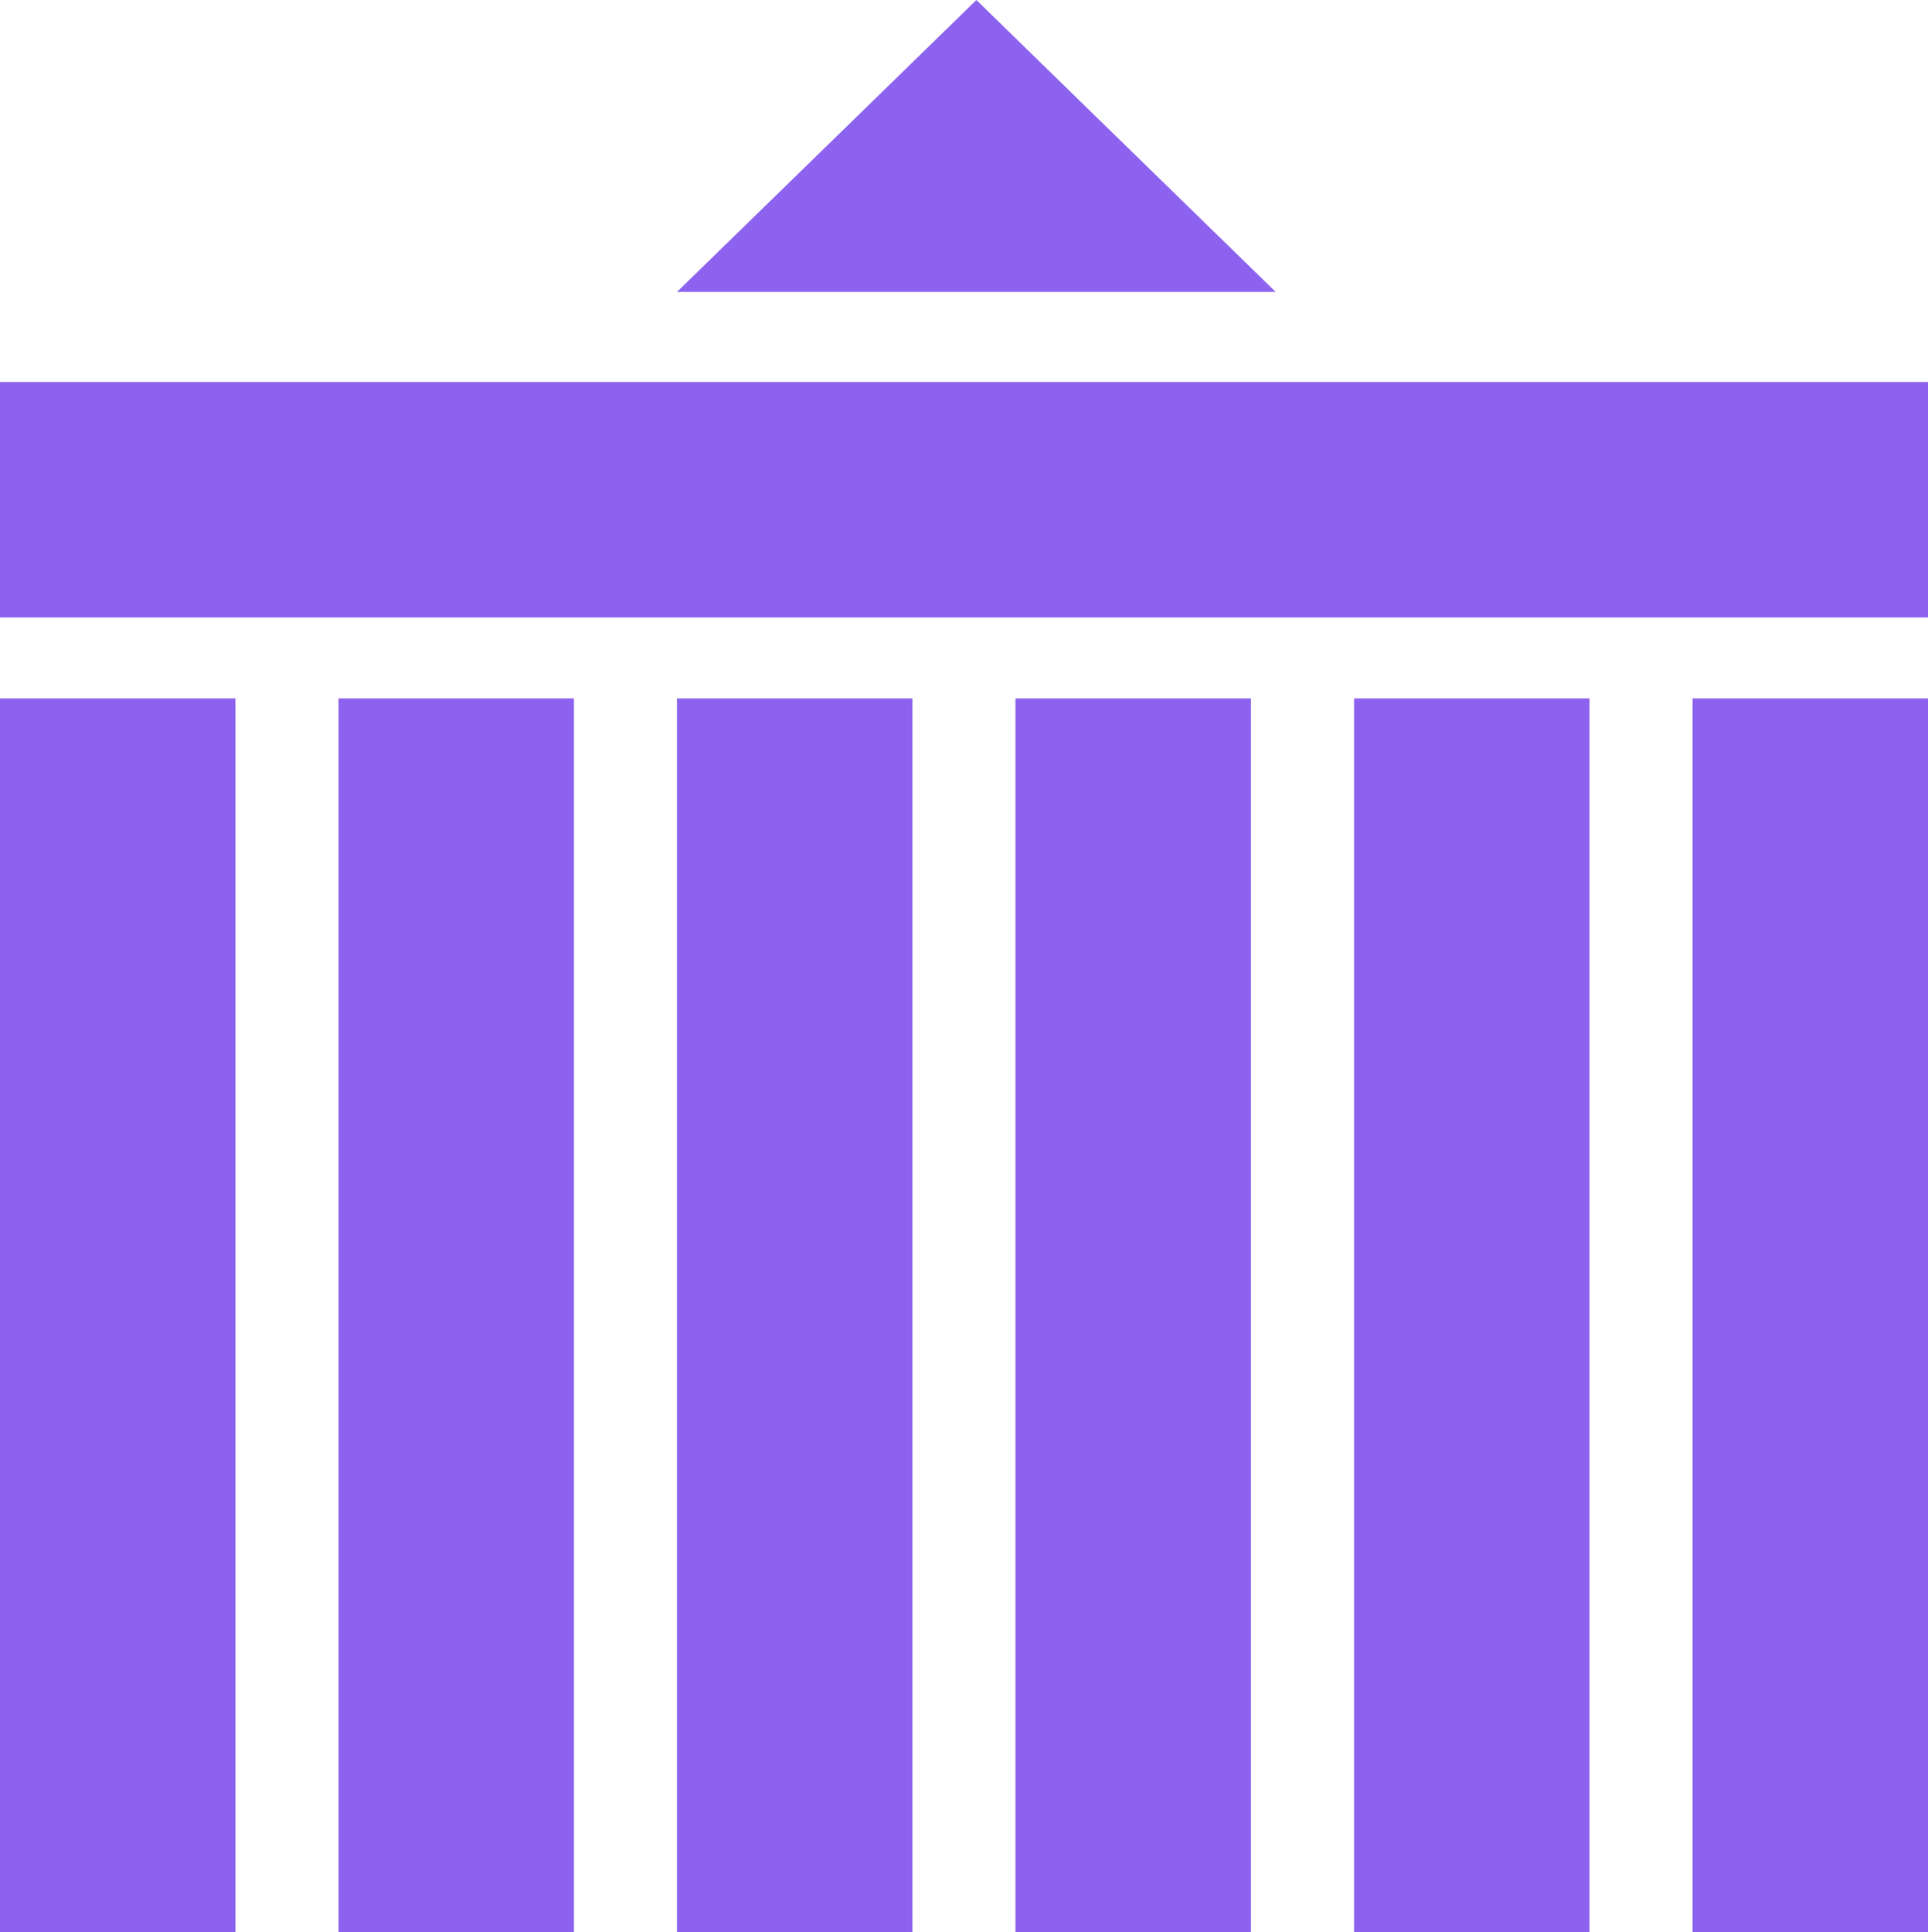
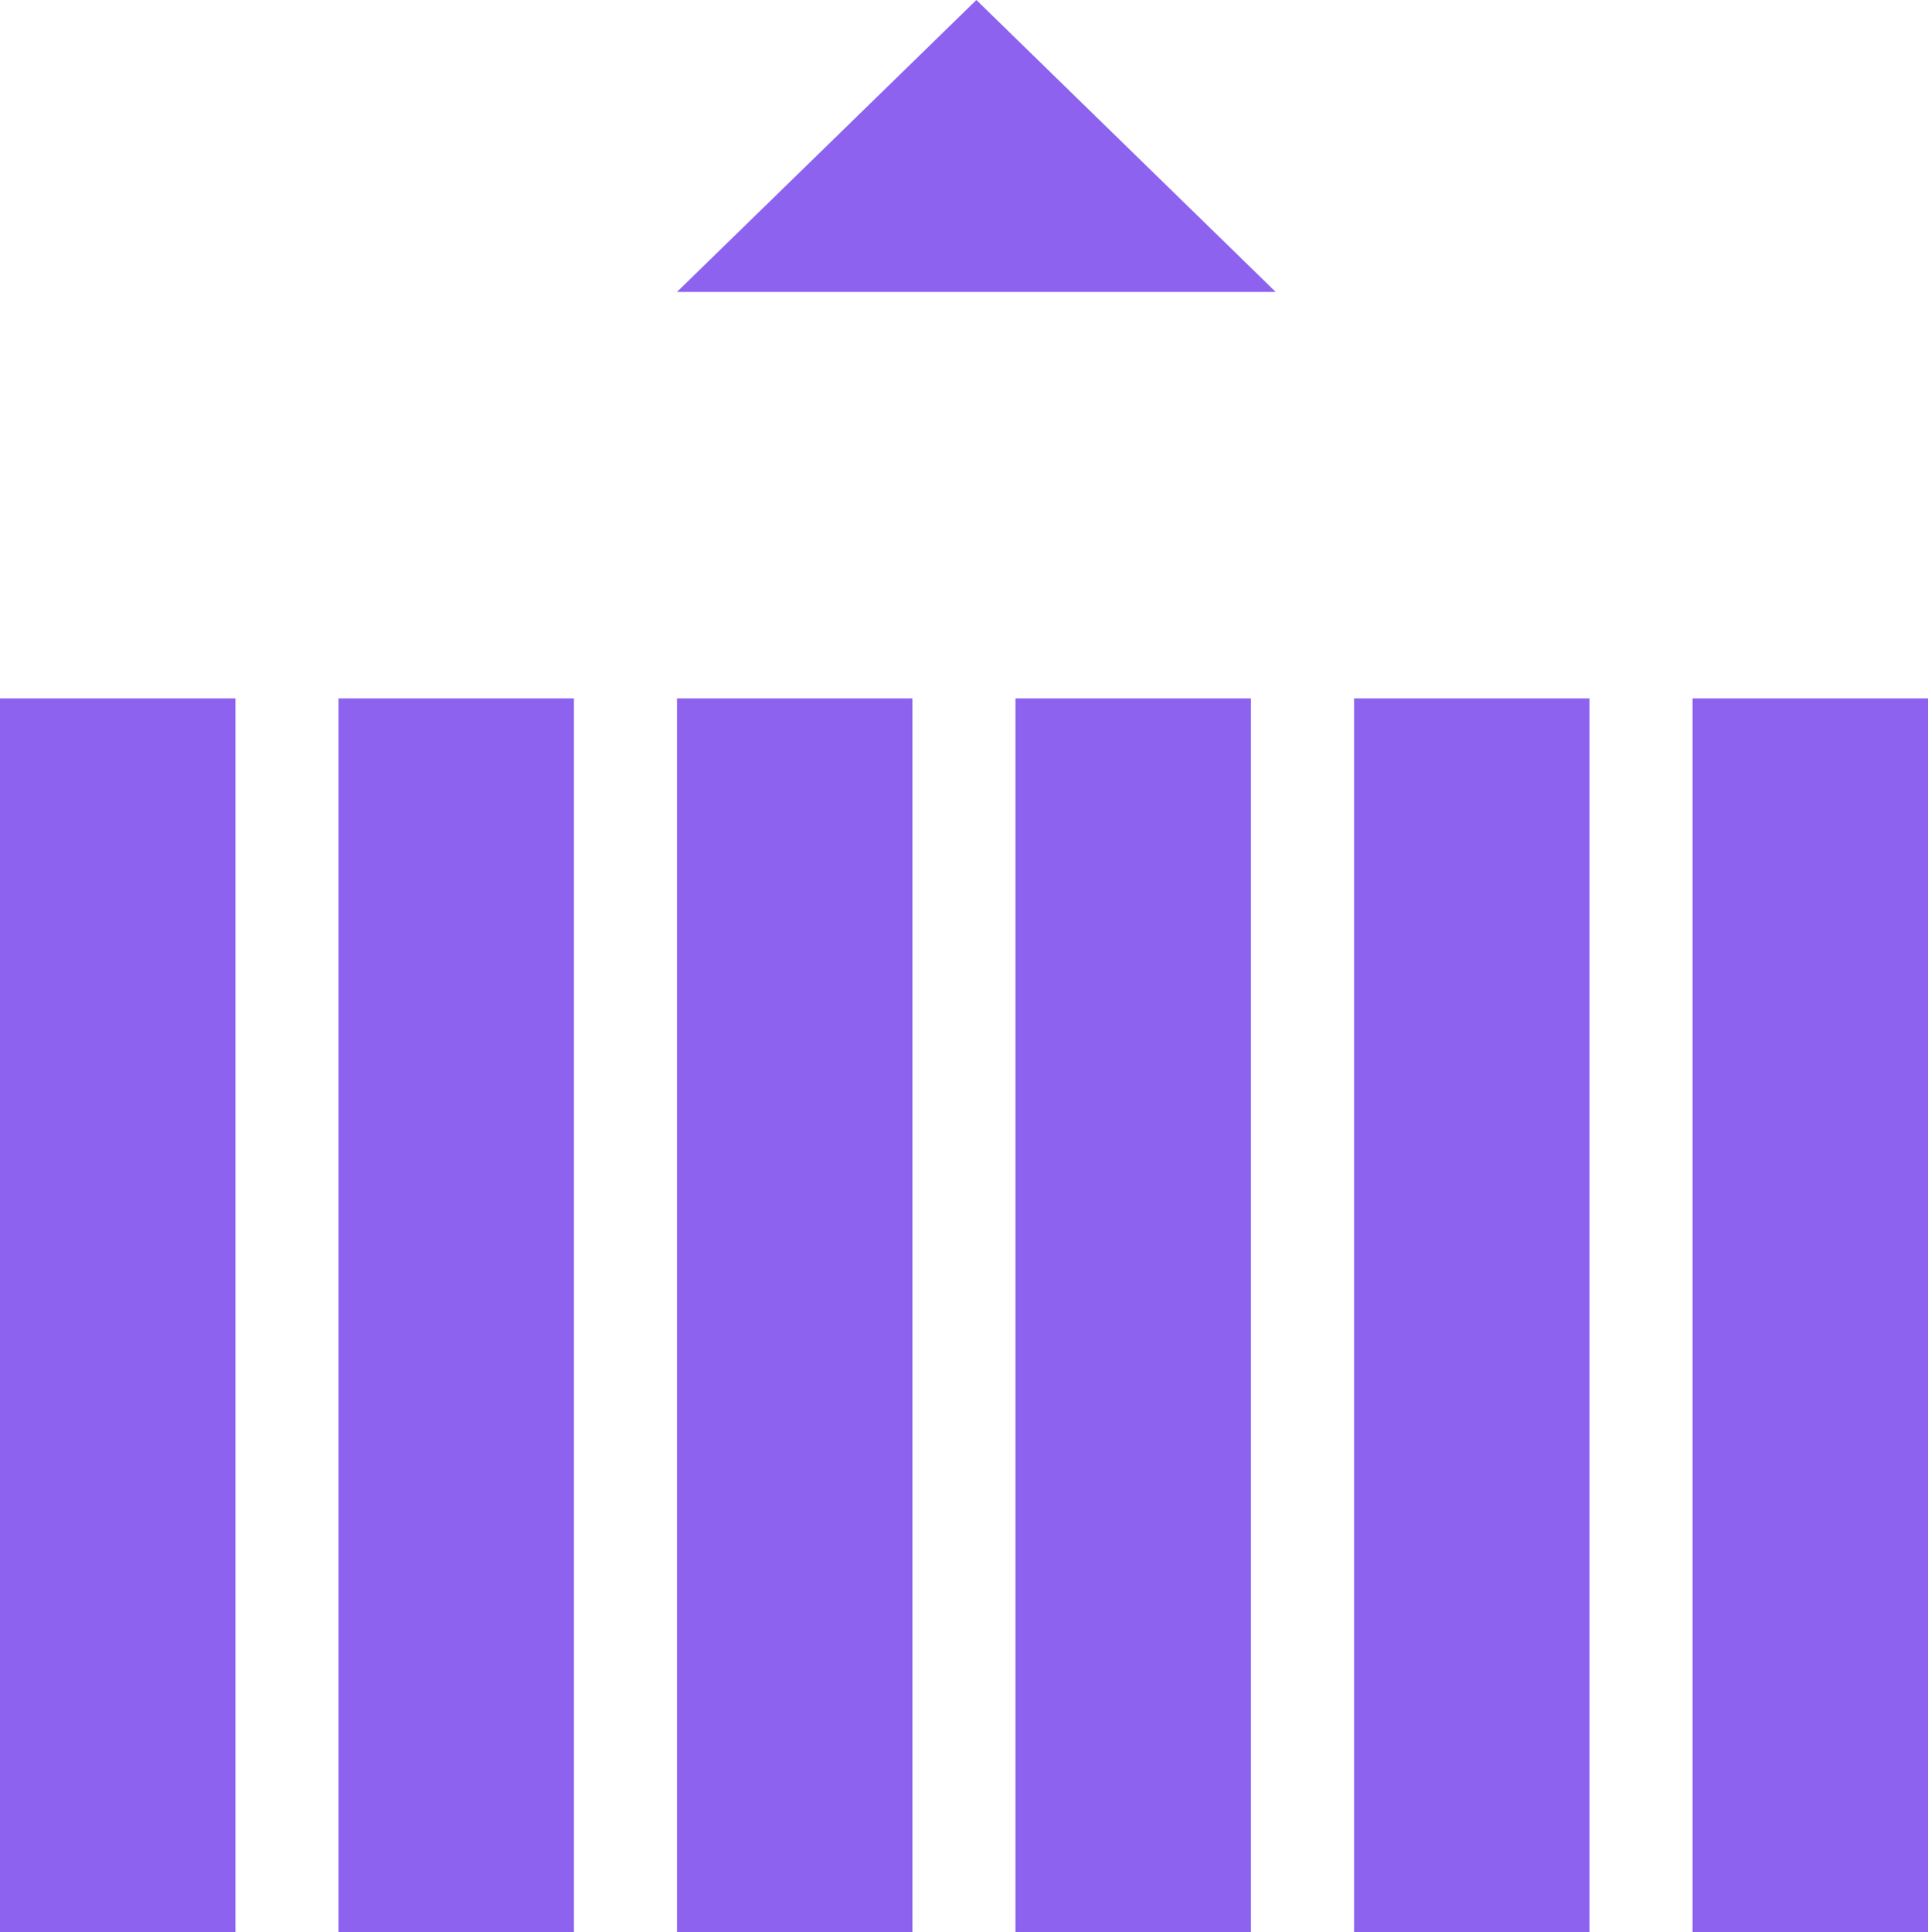
<svg xmlns="http://www.w3.org/2000/svg" id="Layer_2" data-name="Layer 2" viewBox="0 0 180.56 180.92">
  <defs>
    <style> .cls-1 { fill: #8c62ef; } </style>
  </defs>
  <g id="Layer_1-2" data-name="Layer 1">
    <g>
      <rect class="cls-1" y="65.4" width="22.05" height="115.53" />
-       <rect class="cls-1" x="79.25" y="-43.49" width="22.05" height="180.56" transform="translate(43.49 137.07) rotate(-90)" />
      <rect class="cls-1" x="31.7" y="65.4" width="22.05" height="115.53" />
      <rect class="cls-1" x="63.4" y="65.4" width="22.05" height="115.53" />
      <rect class="cls-1" x="95.1" y="65.4" width="22.05" height="115.53" />
      <rect class="cls-1" x="126.81" y="65.4" width="22.05" height="115.53" />
      <rect class="cls-1" x="158.51" y="65.4" width="22.05" height="115.53" />
      <polygon class="cls-1" points="91.44 0 63.4 27.34 119.47 27.34 91.44 0" />
    </g>
  </g>
</svg>